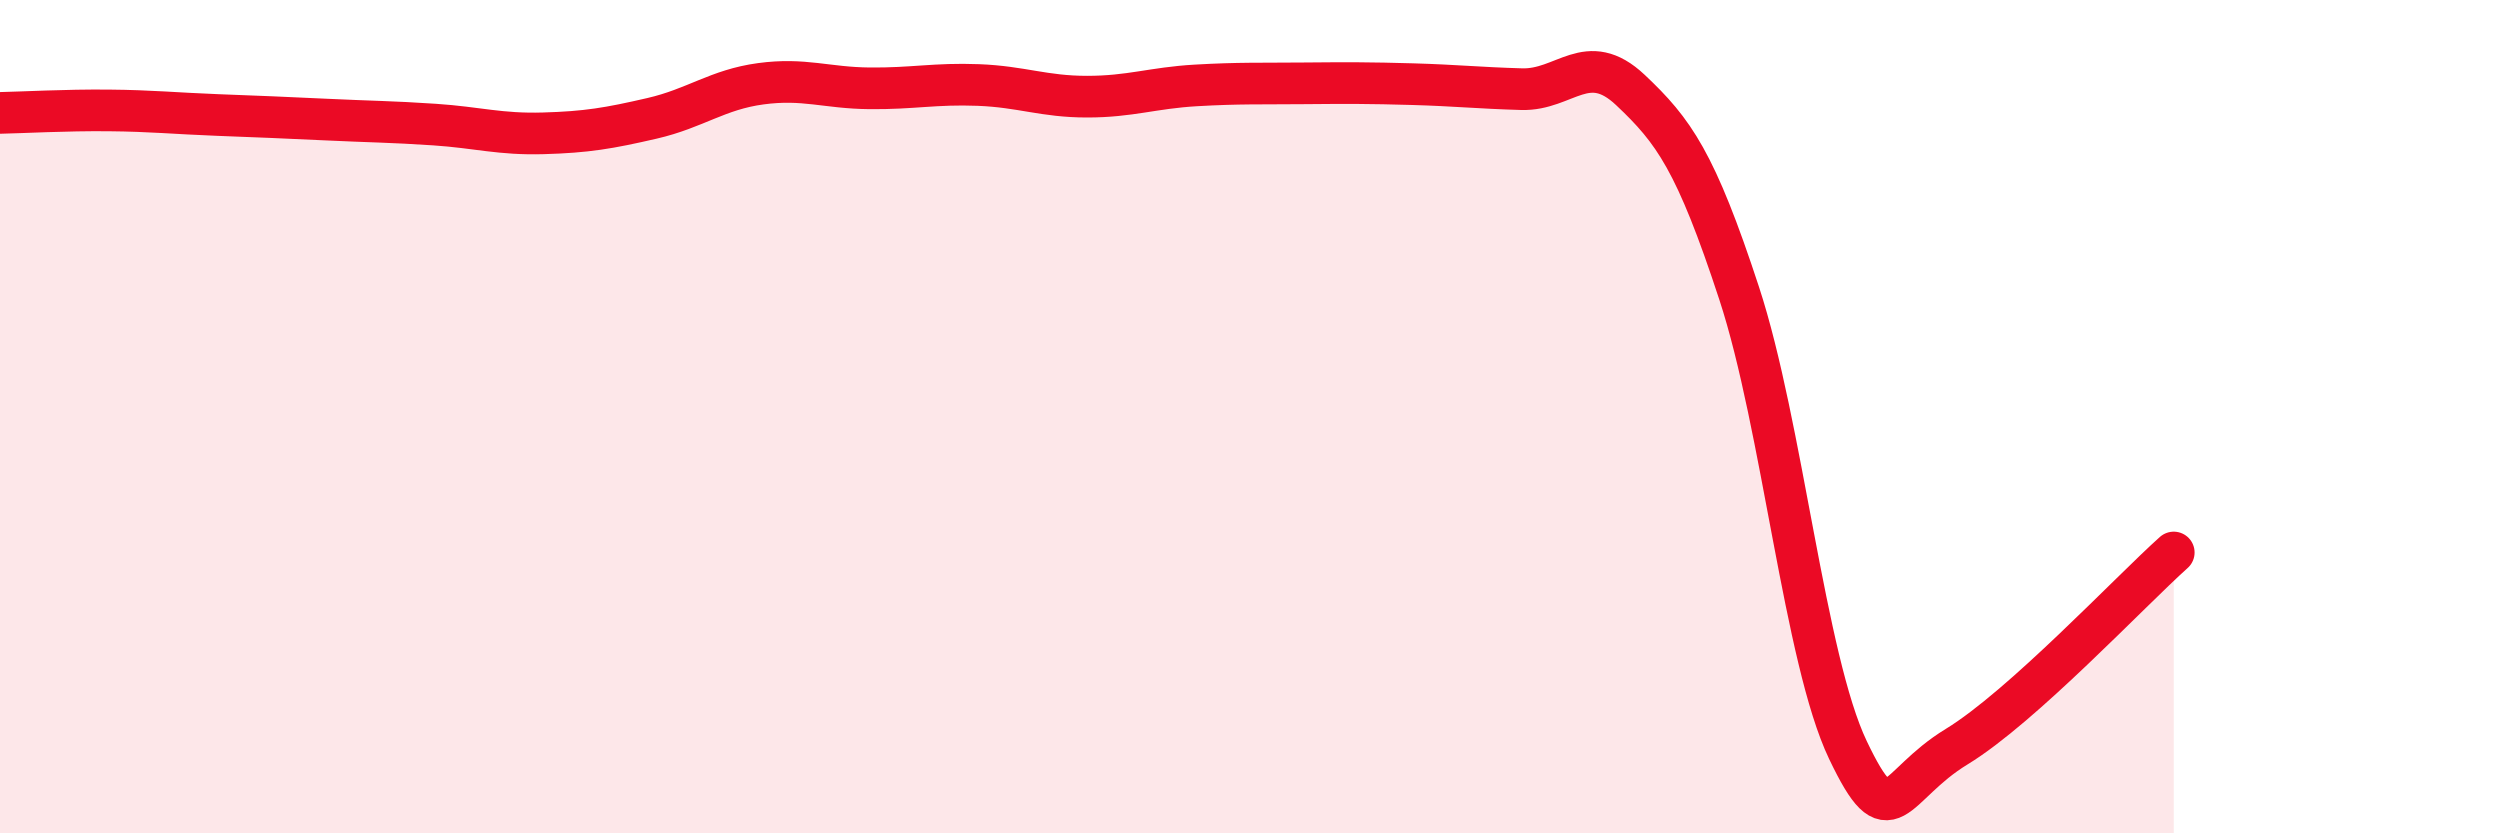
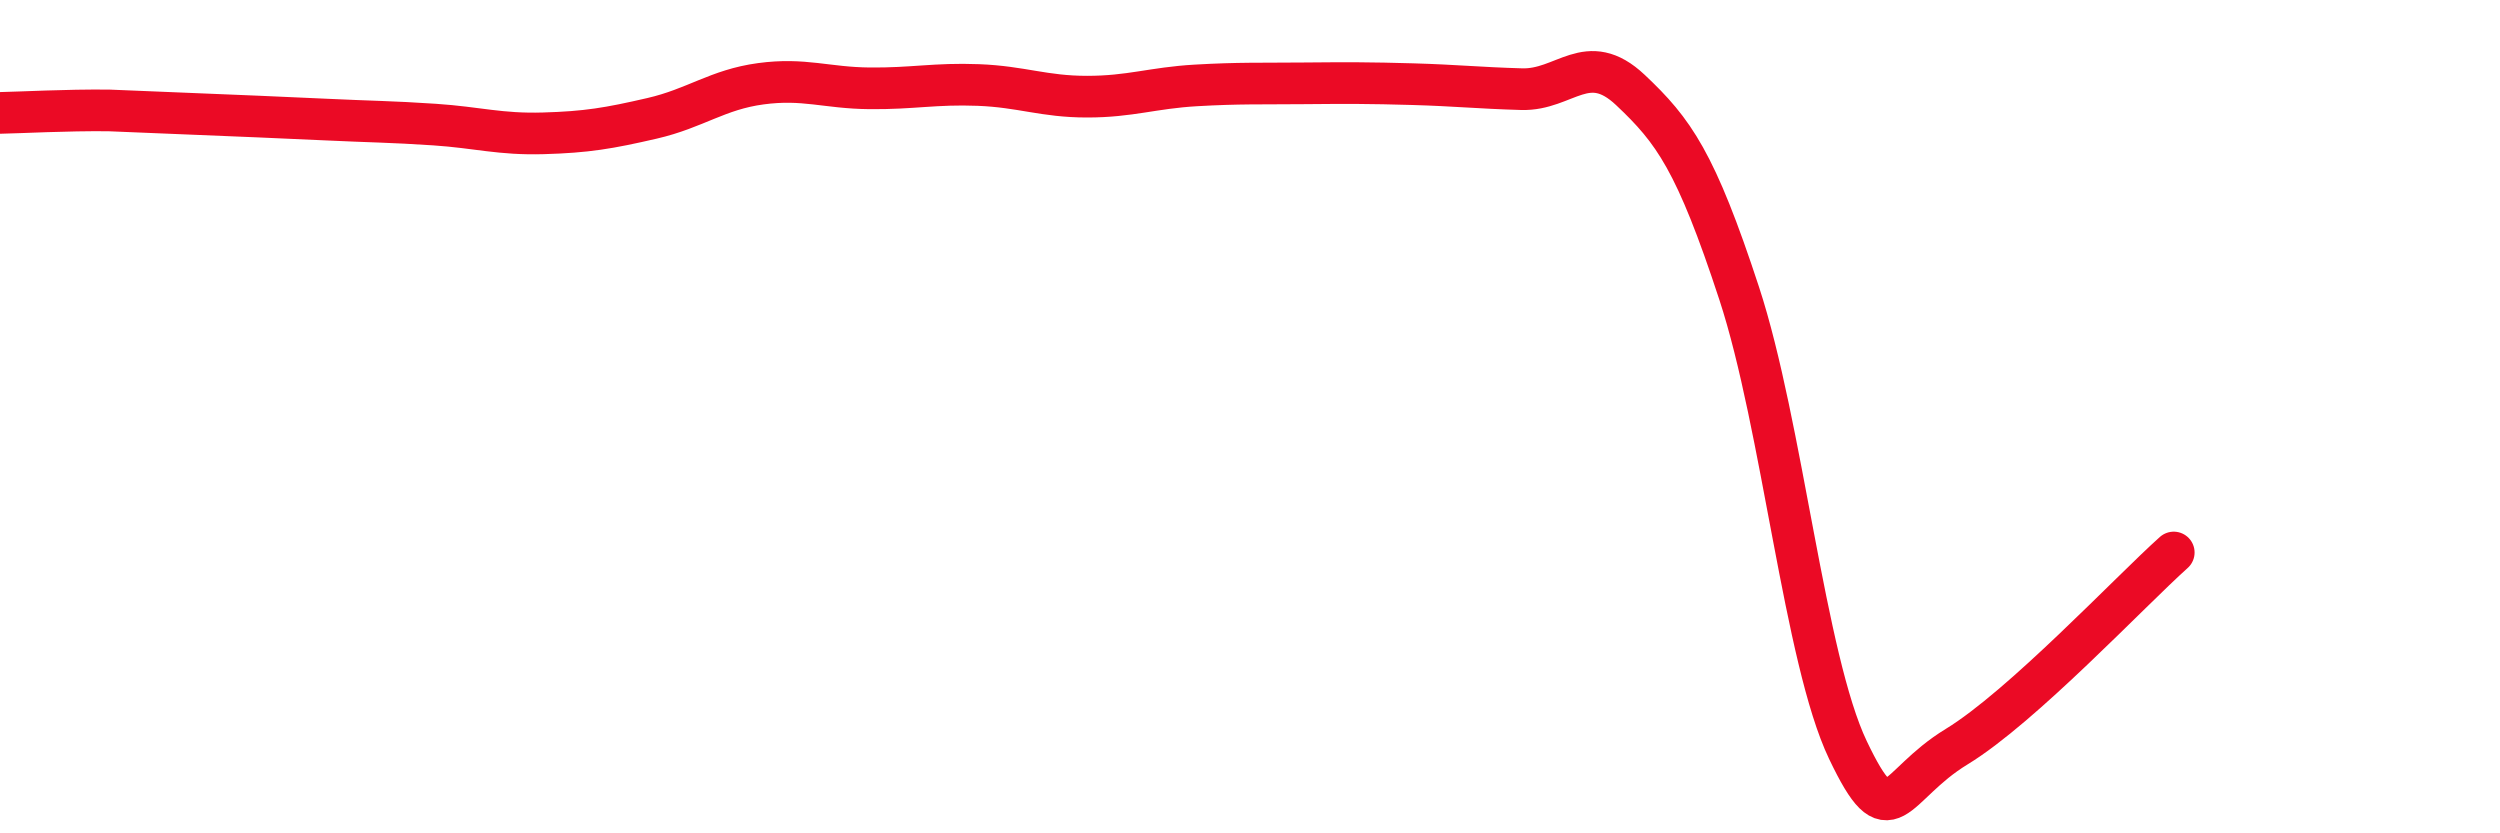
<svg xmlns="http://www.w3.org/2000/svg" width="60" height="20" viewBox="0 0 60 20">
-   <path d="M 0,2.71 C 0.52,2.7 1.57,2.64 2.61,2.65 C 3.65,2.66 4.18,2.72 5.22,2.76 C 6.26,2.8 6.79,2.82 7.83,2.87 C 8.87,2.92 9.39,2.92 10.43,2.99 C 11.47,3.06 12,3.23 13.04,3.2 C 14.08,3.17 14.61,3.08 15.65,2.84 C 16.69,2.6 17.22,2.15 18.26,2.01 C 19.3,1.87 19.83,2.11 20.87,2.12 C 21.91,2.13 22.44,2 23.48,2.04 C 24.52,2.08 25.05,2.32 26.09,2.32 C 27.13,2.32 27.66,2.11 28.7,2.05 C 29.74,1.99 30.26,2.01 31.3,2 C 32.34,1.99 32.87,1.99 33.91,2.02 C 34.95,2.05 35.48,2.11 36.52,2.14 C 37.56,2.17 38.09,1.18 39.13,2.16 C 40.17,3.14 40.7,3.87 41.74,7.04 C 42.78,10.21 43.31,15.82 44.35,18 C 45.39,20.18 45.4,18.87 46.96,17.92 C 48.52,16.97 51.13,14.19 52.17,13.26L52.17 20L0 20Z" fill="#EB0A25" opacity="0.1" stroke-linecap="round" stroke-linejoin="round" />
-   <path d="M 0,2.71 C 0.52,2.7 1.57,2.64 2.61,2.65 C 3.65,2.66 4.18,2.72 5.22,2.76 C 6.26,2.8 6.79,2.82 7.83,2.87 C 8.87,2.92 9.39,2.92 10.43,2.99 C 11.47,3.06 12,3.23 13.04,3.2 C 14.08,3.17 14.61,3.08 15.65,2.84 C 16.69,2.6 17.22,2.15 18.26,2.01 C 19.3,1.87 19.83,2.11 20.87,2.12 C 21.91,2.13 22.44,2 23.48,2.04 C 24.52,2.08 25.05,2.32 26.09,2.32 C 27.13,2.32 27.66,2.11 28.7,2.05 C 29.74,1.99 30.26,2.01 31.3,2 C 32.34,1.99 32.87,1.99 33.91,2.02 C 34.95,2.05 35.48,2.11 36.52,2.14 C 37.56,2.17 38.09,1.18 39.13,2.16 C 40.17,3.14 40.7,3.87 41.74,7.04 C 42.78,10.21 43.31,15.82 44.35,18 C 45.39,20.18 45.4,18.87 46.96,17.92 C 48.52,16.97 51.13,14.19 52.17,13.26" stroke="#EB0A25" stroke-width="1" fill="none" stroke-linecap="round" stroke-linejoin="round" />
+   <path d="M 0,2.71 C 0.52,2.7 1.57,2.64 2.61,2.65 C 6.26,2.8 6.79,2.82 7.83,2.87 C 8.87,2.92 9.39,2.92 10.43,2.99 C 11.47,3.06 12,3.23 13.04,3.2 C 14.08,3.17 14.61,3.08 15.65,2.84 C 16.69,2.6 17.22,2.15 18.26,2.01 C 19.3,1.87 19.83,2.11 20.87,2.12 C 21.91,2.13 22.44,2 23.48,2.04 C 24.52,2.08 25.05,2.32 26.09,2.32 C 27.13,2.32 27.66,2.11 28.7,2.05 C 29.74,1.99 30.26,2.01 31.3,2 C 32.34,1.99 32.87,1.99 33.91,2.02 C 34.95,2.05 35.48,2.11 36.52,2.14 C 37.56,2.17 38.09,1.18 39.13,2.16 C 40.17,3.14 40.7,3.87 41.74,7.04 C 42.78,10.21 43.31,15.82 44.35,18 C 45.39,20.18 45.4,18.87 46.96,17.92 C 48.52,16.97 51.13,14.19 52.17,13.26" stroke="#EB0A25" stroke-width="1" fill="none" stroke-linecap="round" stroke-linejoin="round" />
</svg>